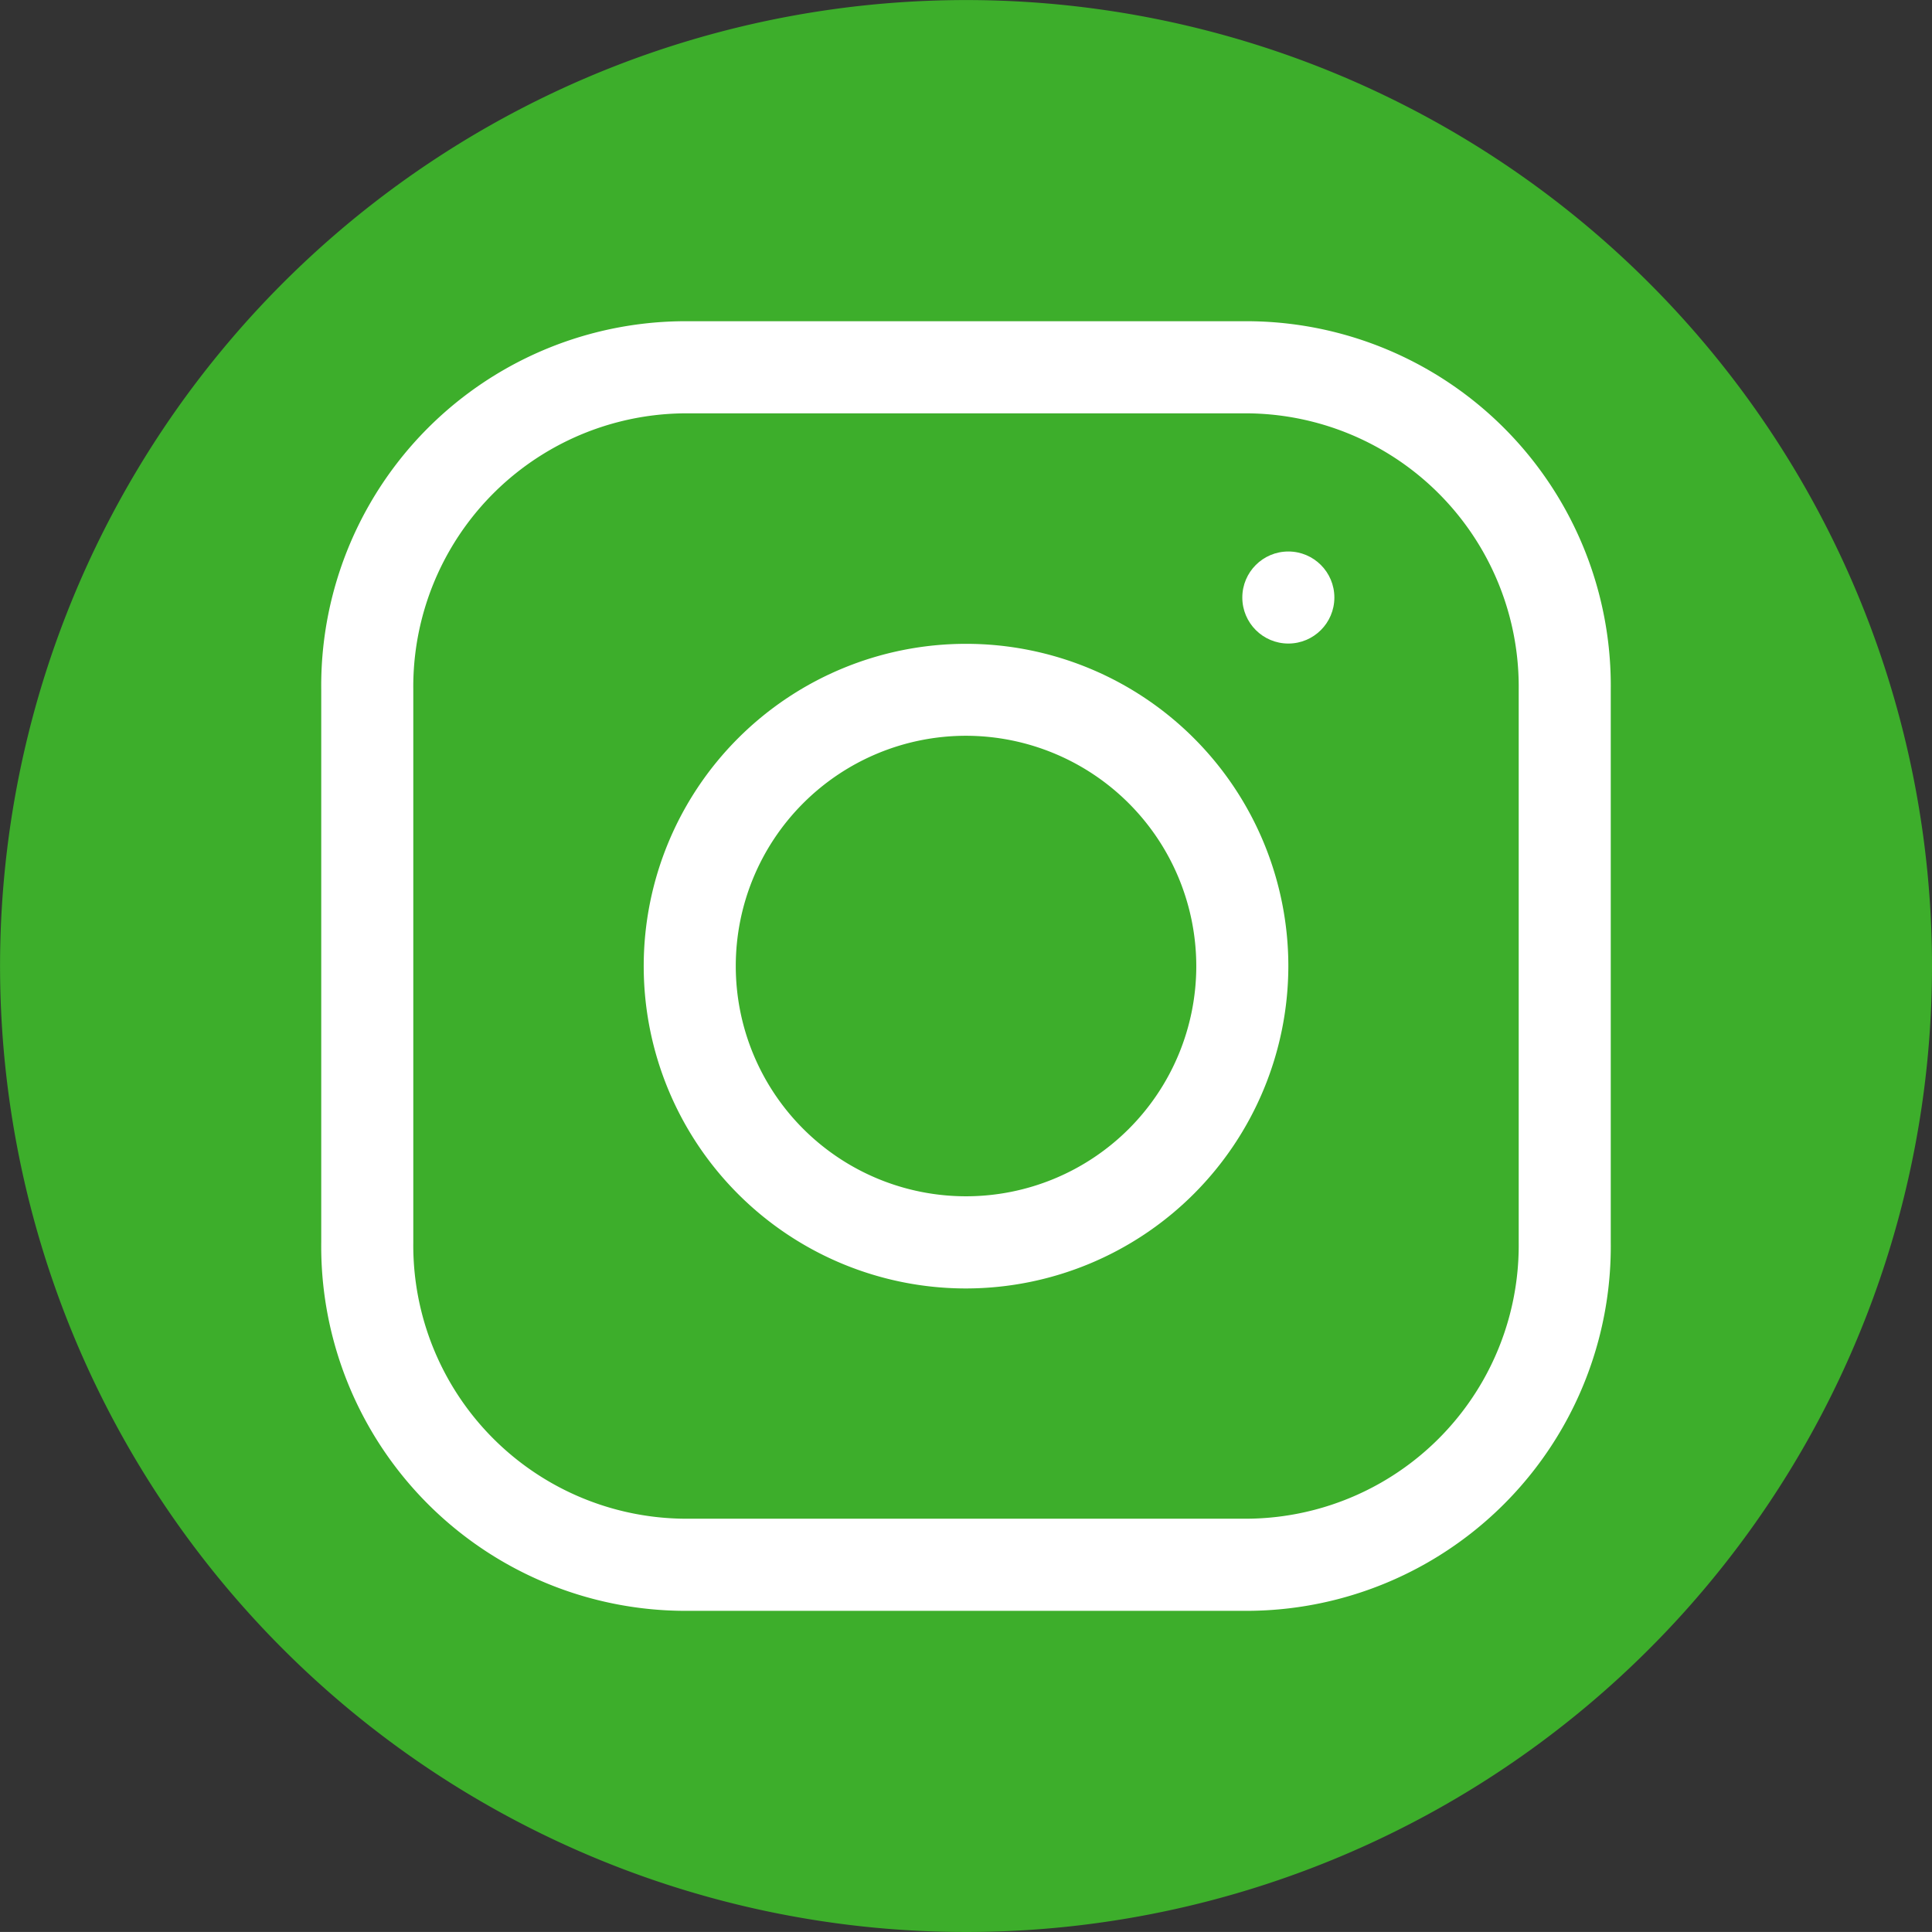
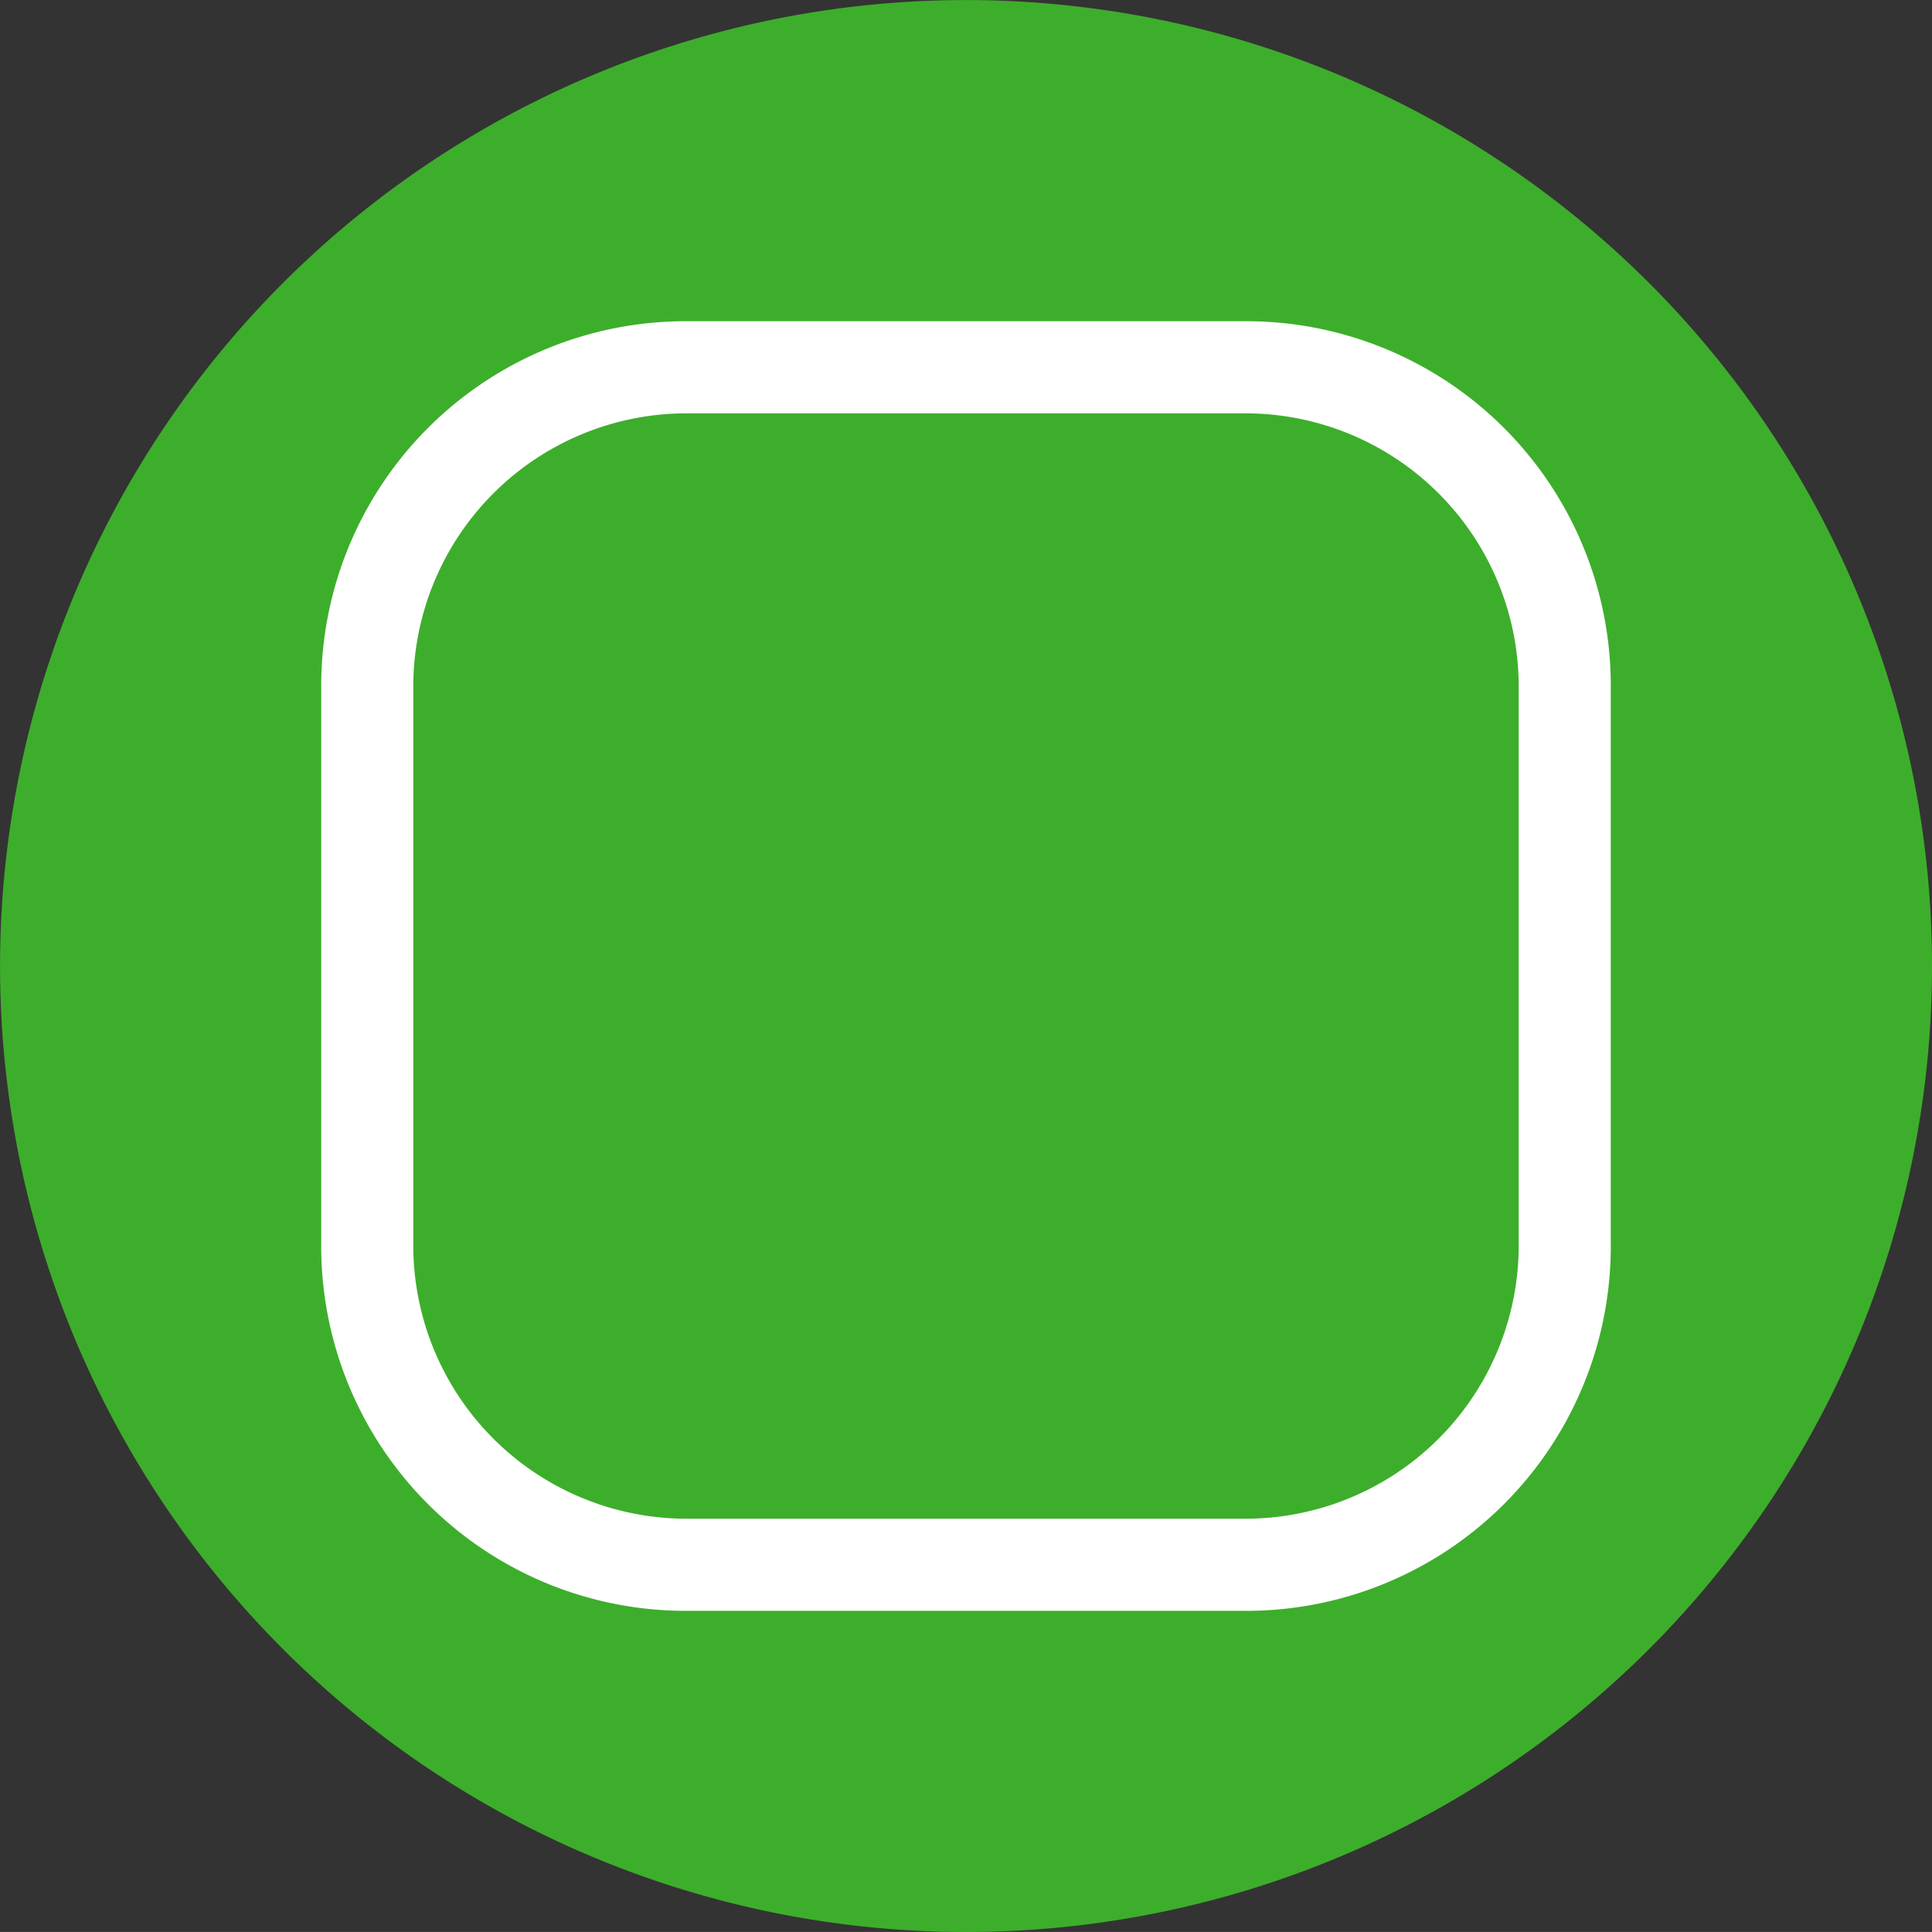
<svg xmlns="http://www.w3.org/2000/svg" width="34.167" height="34.166" viewBox="0 0 34.167 34.166">
  <rect x="0" y="0" width="34.167" height="34.166" fill="#333333" stroke="none" />
  <g id="Grupo_246" data-name="Grupo 246" transform="translate(-1824.111 -7789.648)">
    <path id="Trazado_134" data-name="Trazado 134" d="M1841.194,7789.649a17.083,17.083,0,1,0,17.084,17.083A17.083,17.083,0,0,0,1841.194,7789.649Z" fill="#3dae2b" />
    <g id="Grupo_245" data-name="Grupo 245">
      <g id="Grupo_242" data-name="Grupo 242">
        <g id="Grupo_240" data-name="Grupo 240">
          <path id="Trazado_135" data-name="Trazado 135" d="M1846.081,7818.135h-9.773a6.446,6.446,0,0,1-6.516-6.516v-9.774a6.446,6.446,0,0,1,6.516-6.516h9.773a6.446,6.446,0,0,1,6.516,6.516v9.774A6.446,6.446,0,0,1,1846.081,7818.135Zm-9.773-21.177a4.835,4.835,0,0,0-4.888,4.887v9.774a4.835,4.835,0,0,0,4.888,4.887h9.773a4.835,4.835,0,0,0,4.888-4.887v-9.774a4.835,4.835,0,0,0-4.888-4.887Z" fill="#fff" />
        </g>
        <g id="Grupo_241" data-name="Grupo 241">
-           <circle id="Elipse_9" data-name="Elipse 9" cx="0.814" cy="0.814" r="0.814" transform="translate(1846.081 7799.401)" fill="#fff" />
-         </g>
+           </g>
      </g>
      <g id="Grupo_244" data-name="Grupo 244">
        <g id="Grupo_243" data-name="Grupo 243">
-           <path id="Trazado_136" data-name="Trazado 136" d="M1841.195,7812.434a5.7,5.7,0,1,1,5.7-5.7A5.708,5.708,0,0,1,1841.195,7812.434Zm0-9.774a4.072,4.072,0,1,0,4.072,4.072A4.077,4.077,0,0,0,1841.195,7802.66Z" fill="#fff" />
-         </g>
+           </g>
      </g>
    </g>
  </g>
</svg>